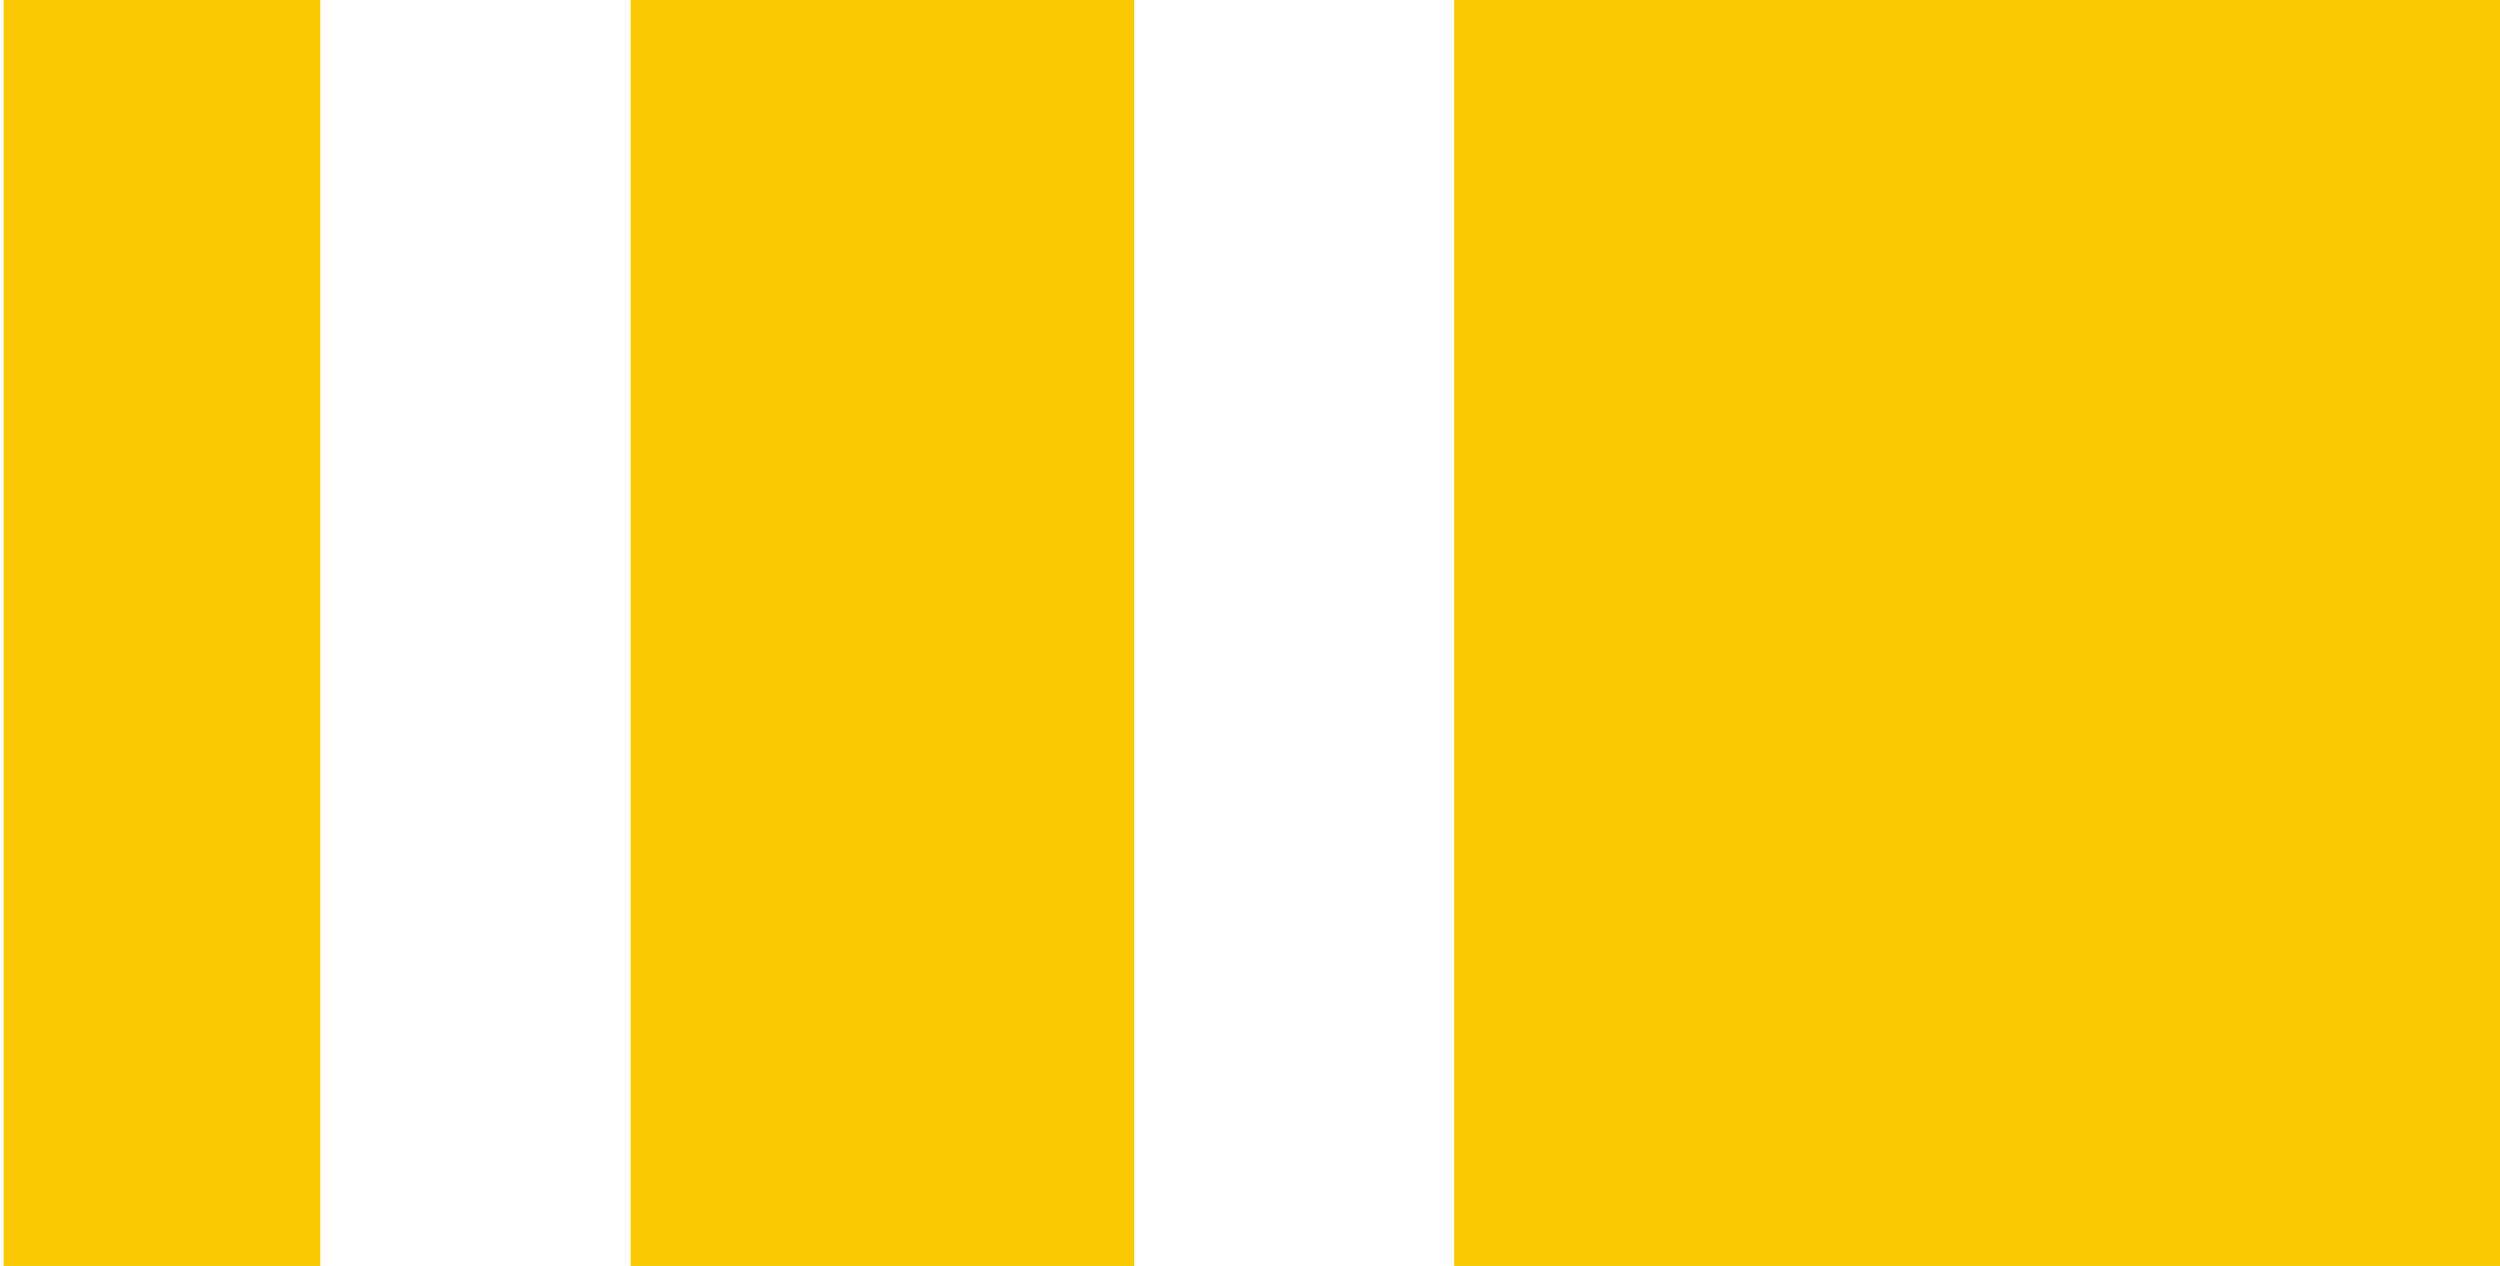
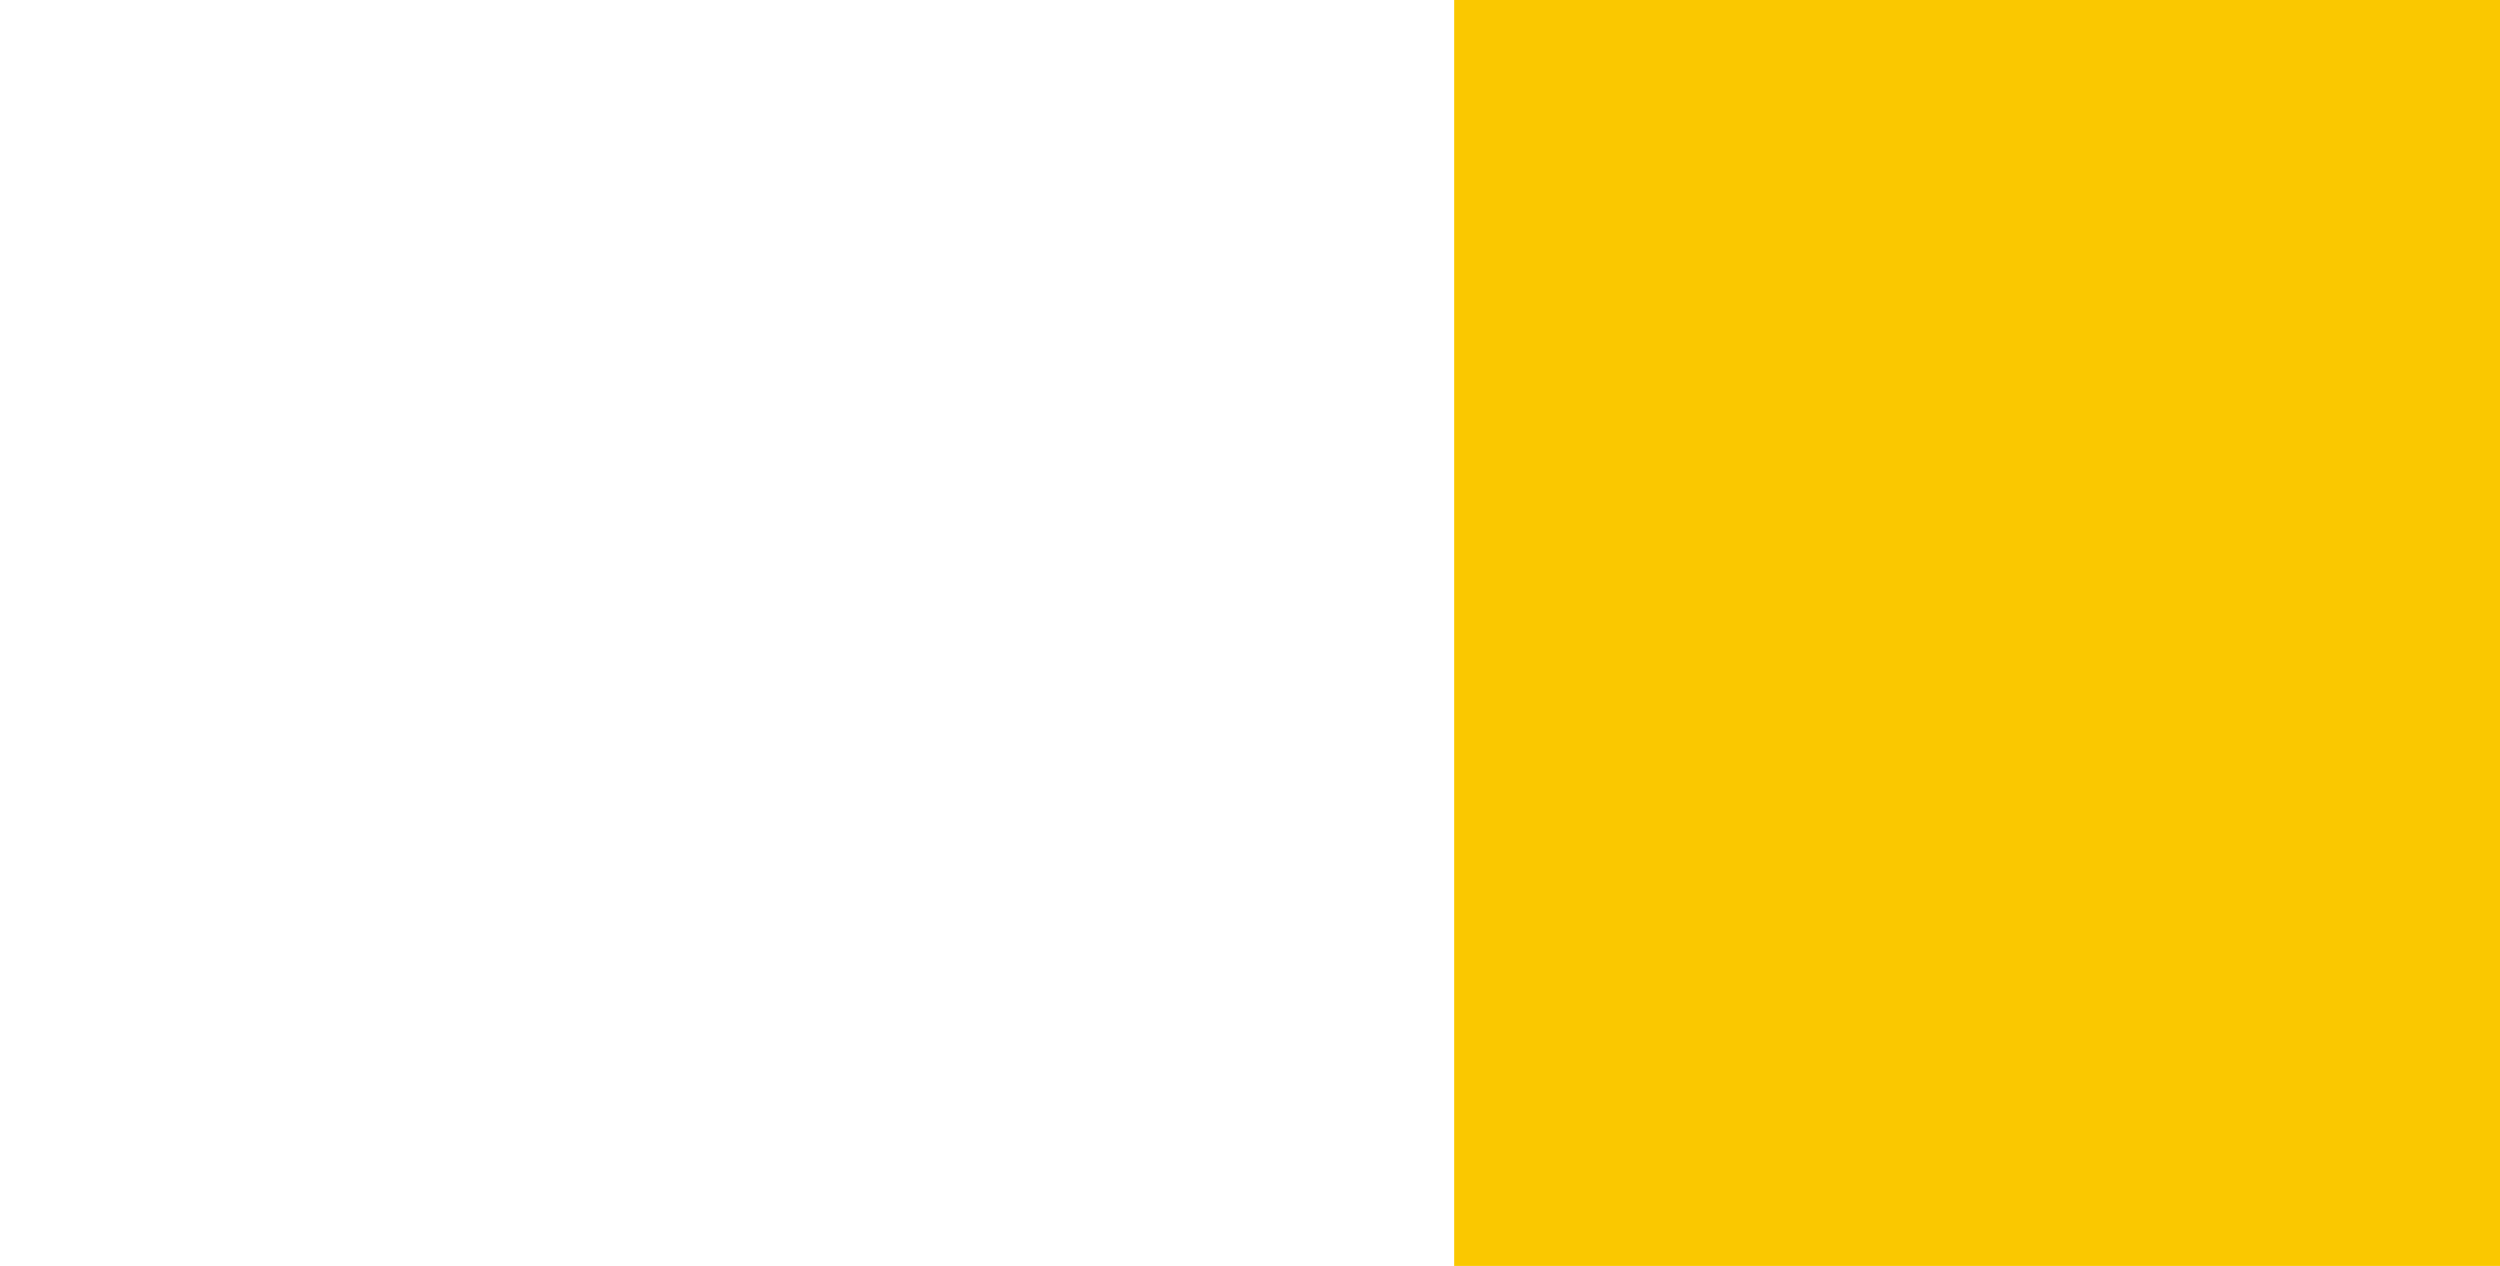
<svg xmlns="http://www.w3.org/2000/svg" id="Layer_1" data-name="Layer 1" viewBox="0 0 1024 518.53">
  <defs>
    <style>
      .cls-1 {
        fill: #fac800;
      }
    </style>
  </defs>
-   <rect class="cls-1" x="258.31" width="206.29" height="518.53" />
-   <rect class="cls-1" x="1.49" y="0" width="129.7" height="518.53" />
  <rect class="cls-1" x="595.63" width="428.37" height="518.53" />
</svg>